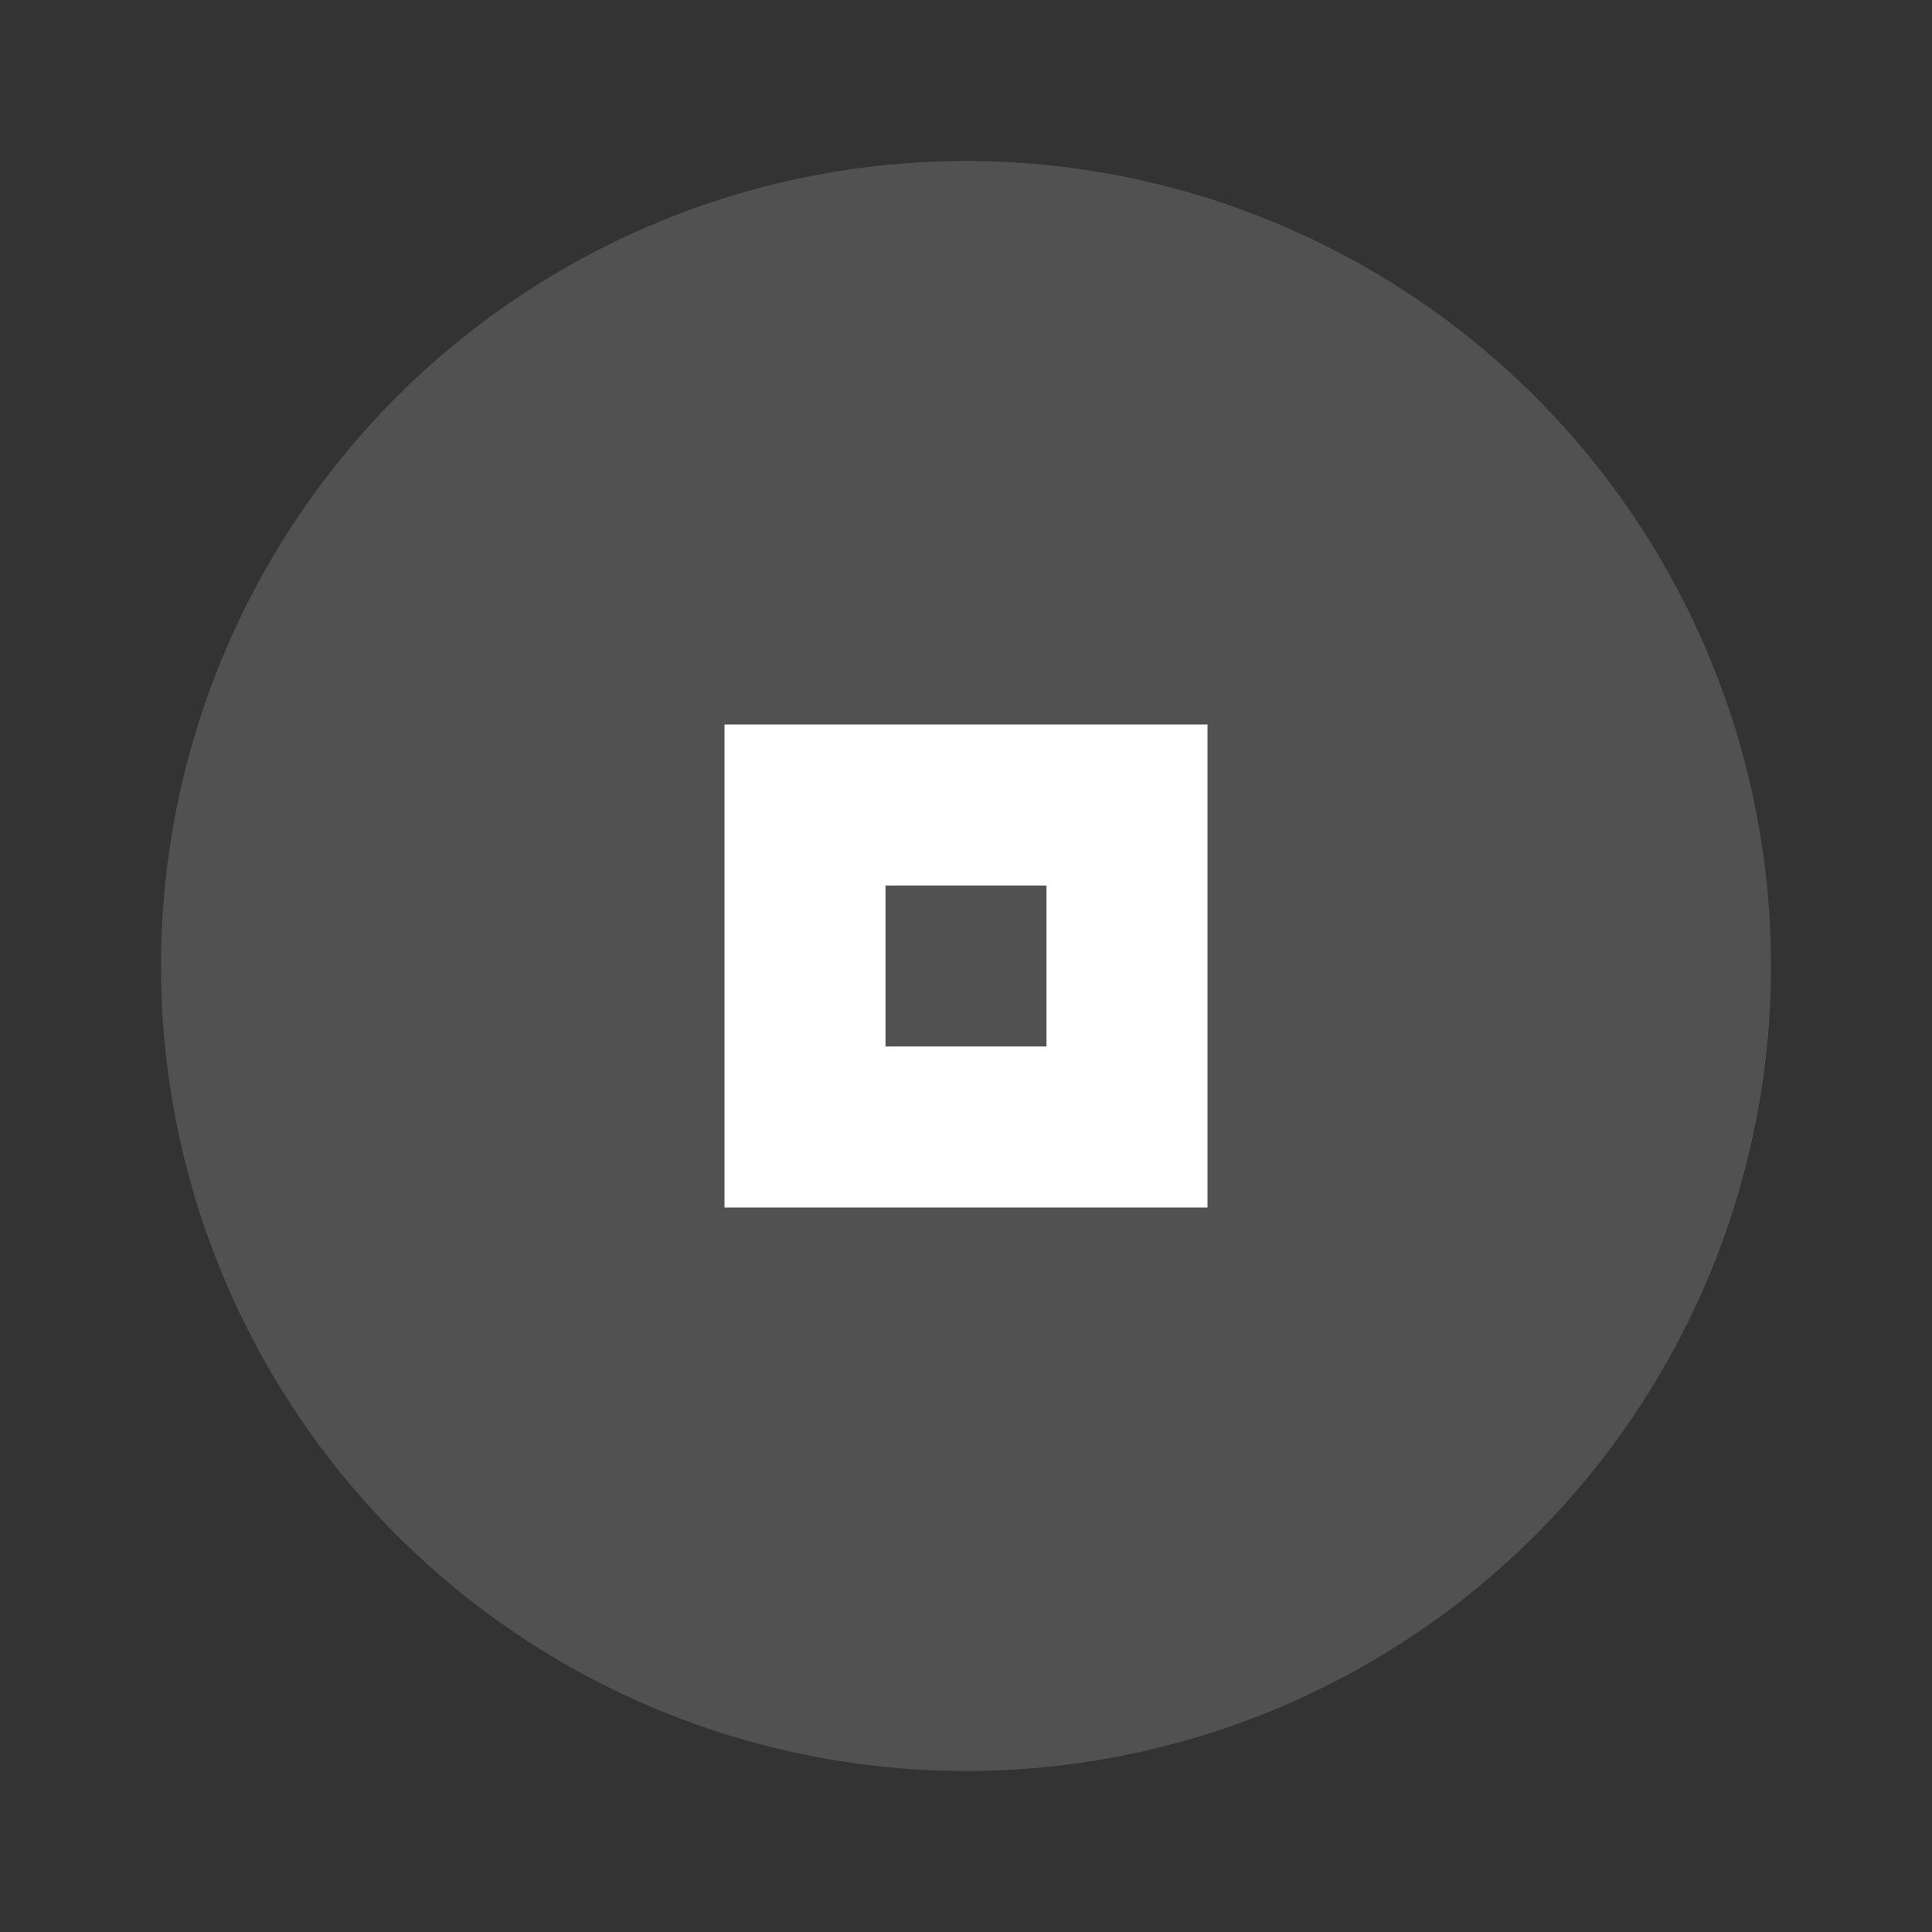
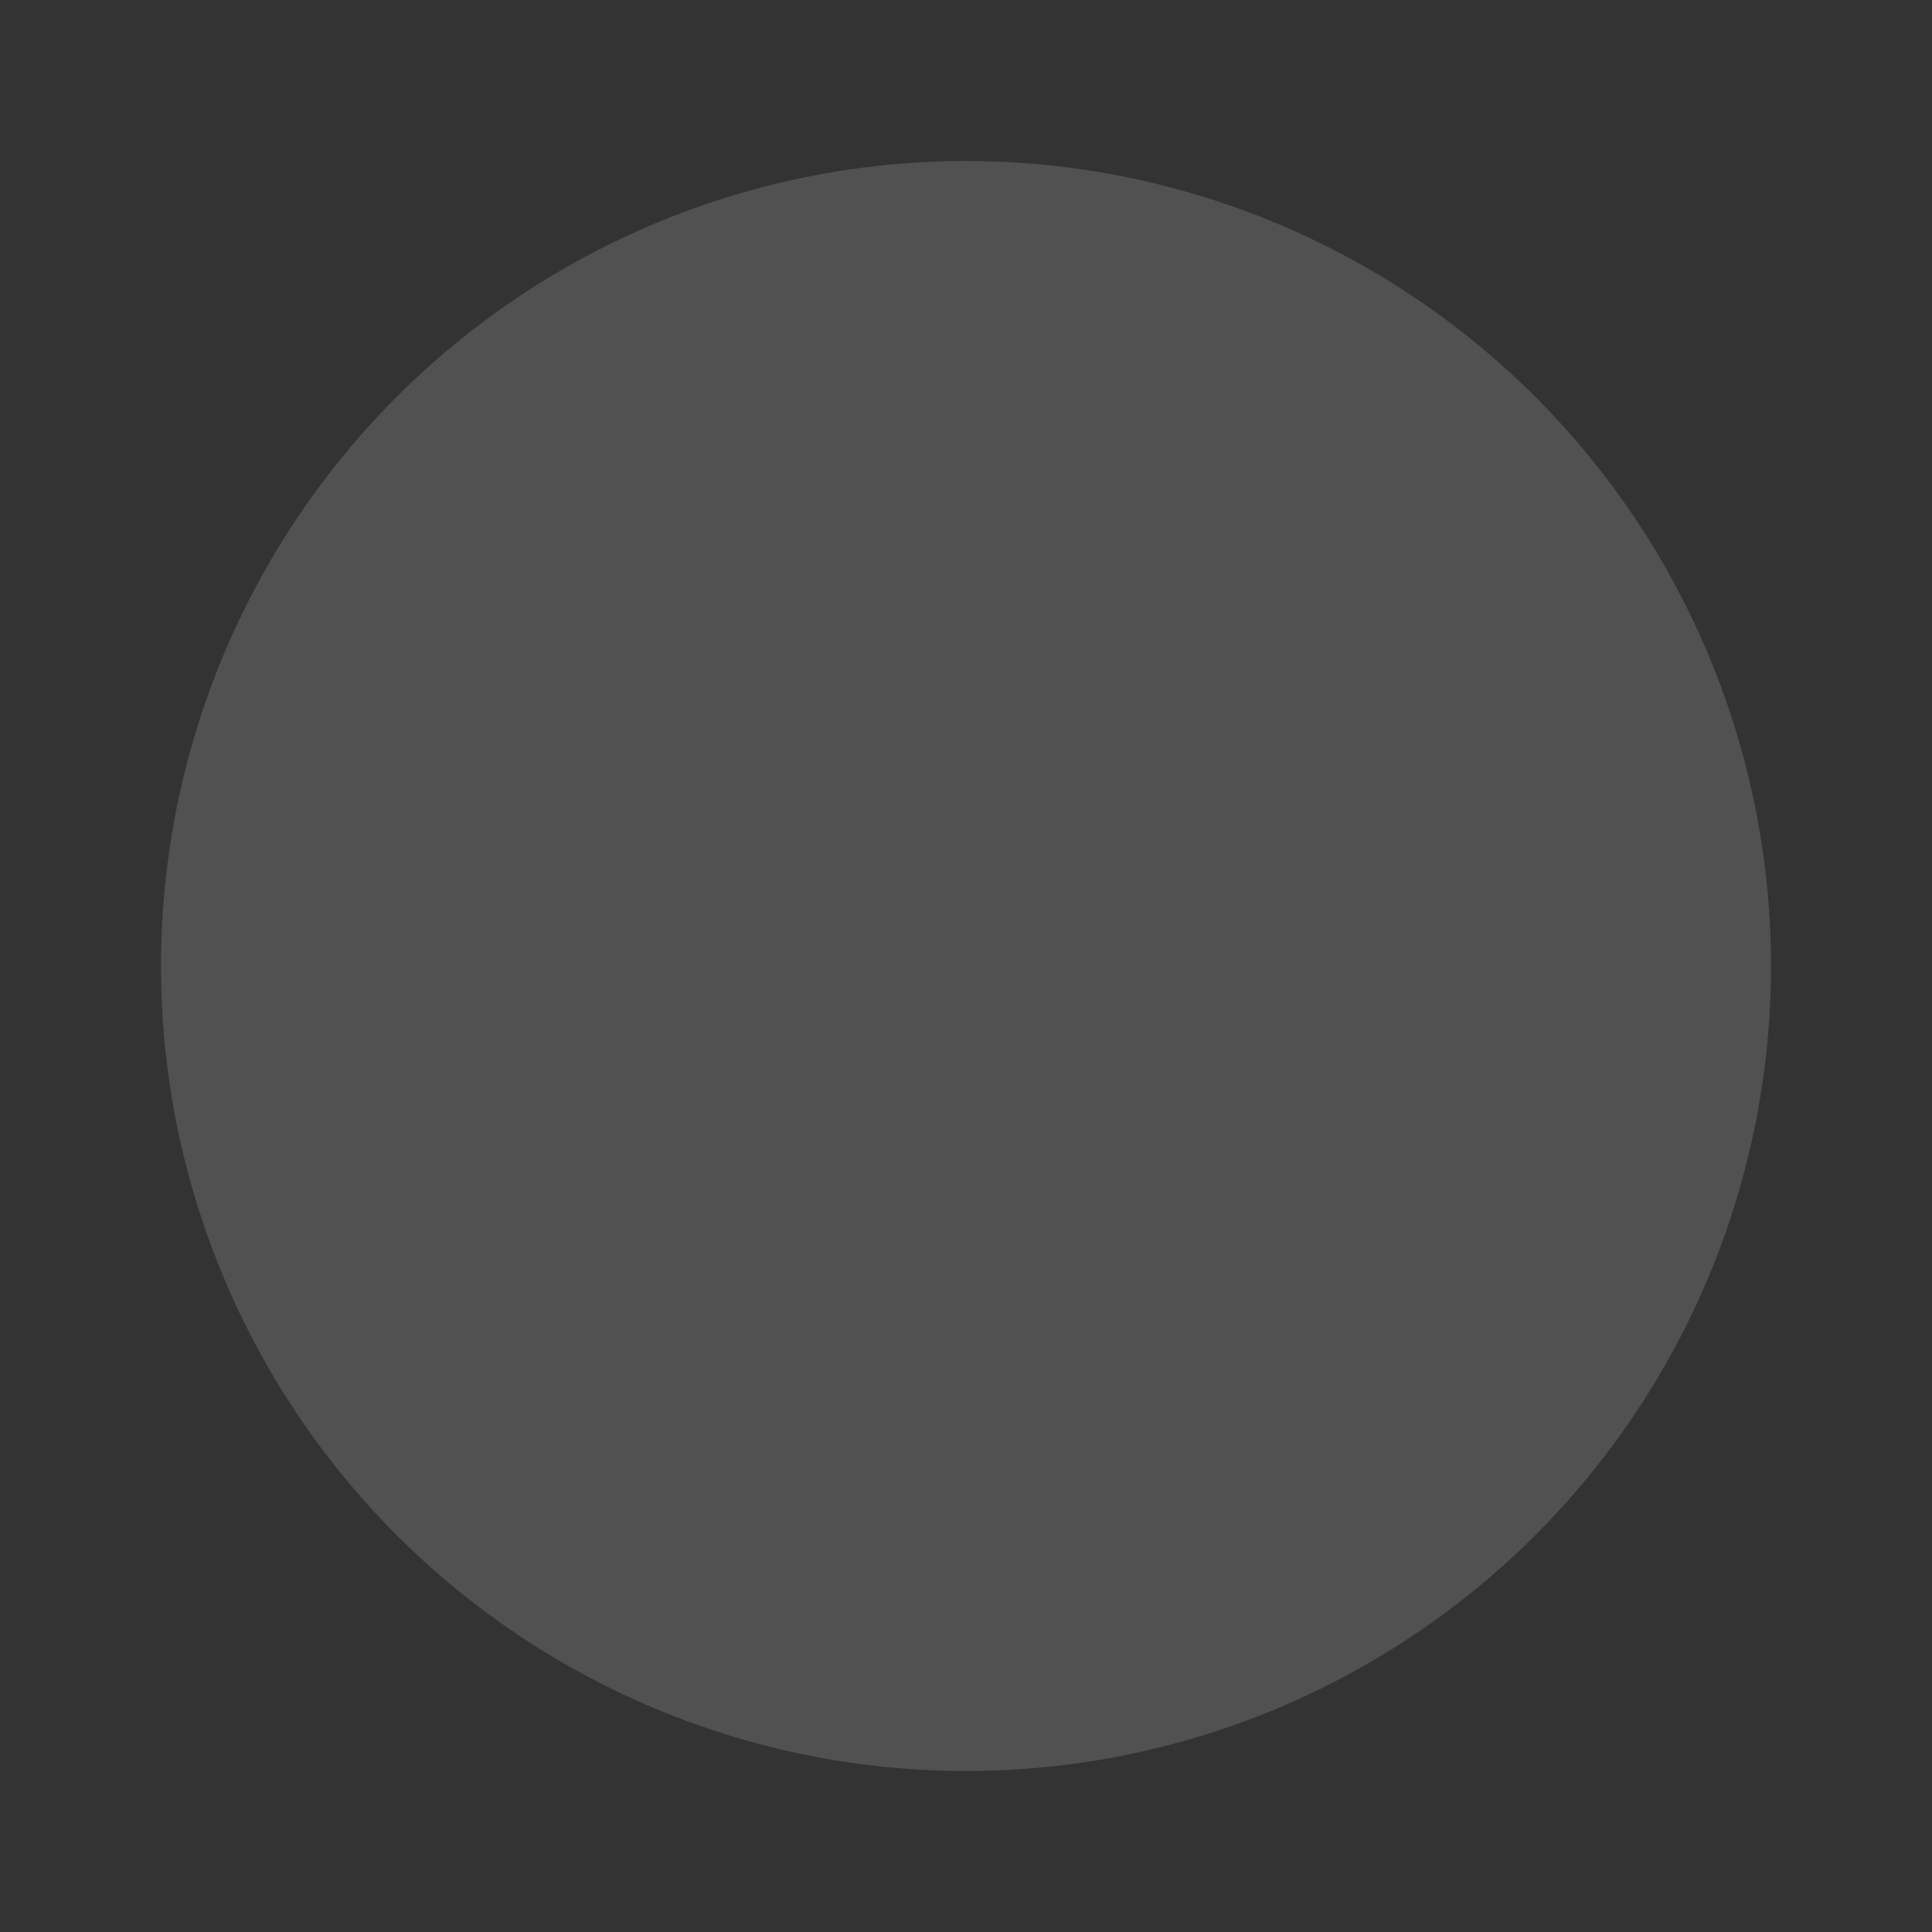
<svg xmlns="http://www.w3.org/2000/svg" version="1.1" viewBox="0 0 24 24">
  <rect x="0" y="0" width="24" height="24" fill="#333333" stroke="none" />
  <circle fill-opacity=".15" cy="12" cx="12" r="10" fill="#ffffff" />
-   <path fill-opacity="1" fill="#ffffff" d="m9 9v6h6v-6h-6zm2 2h2v2h-2v-2z" />
</svg>